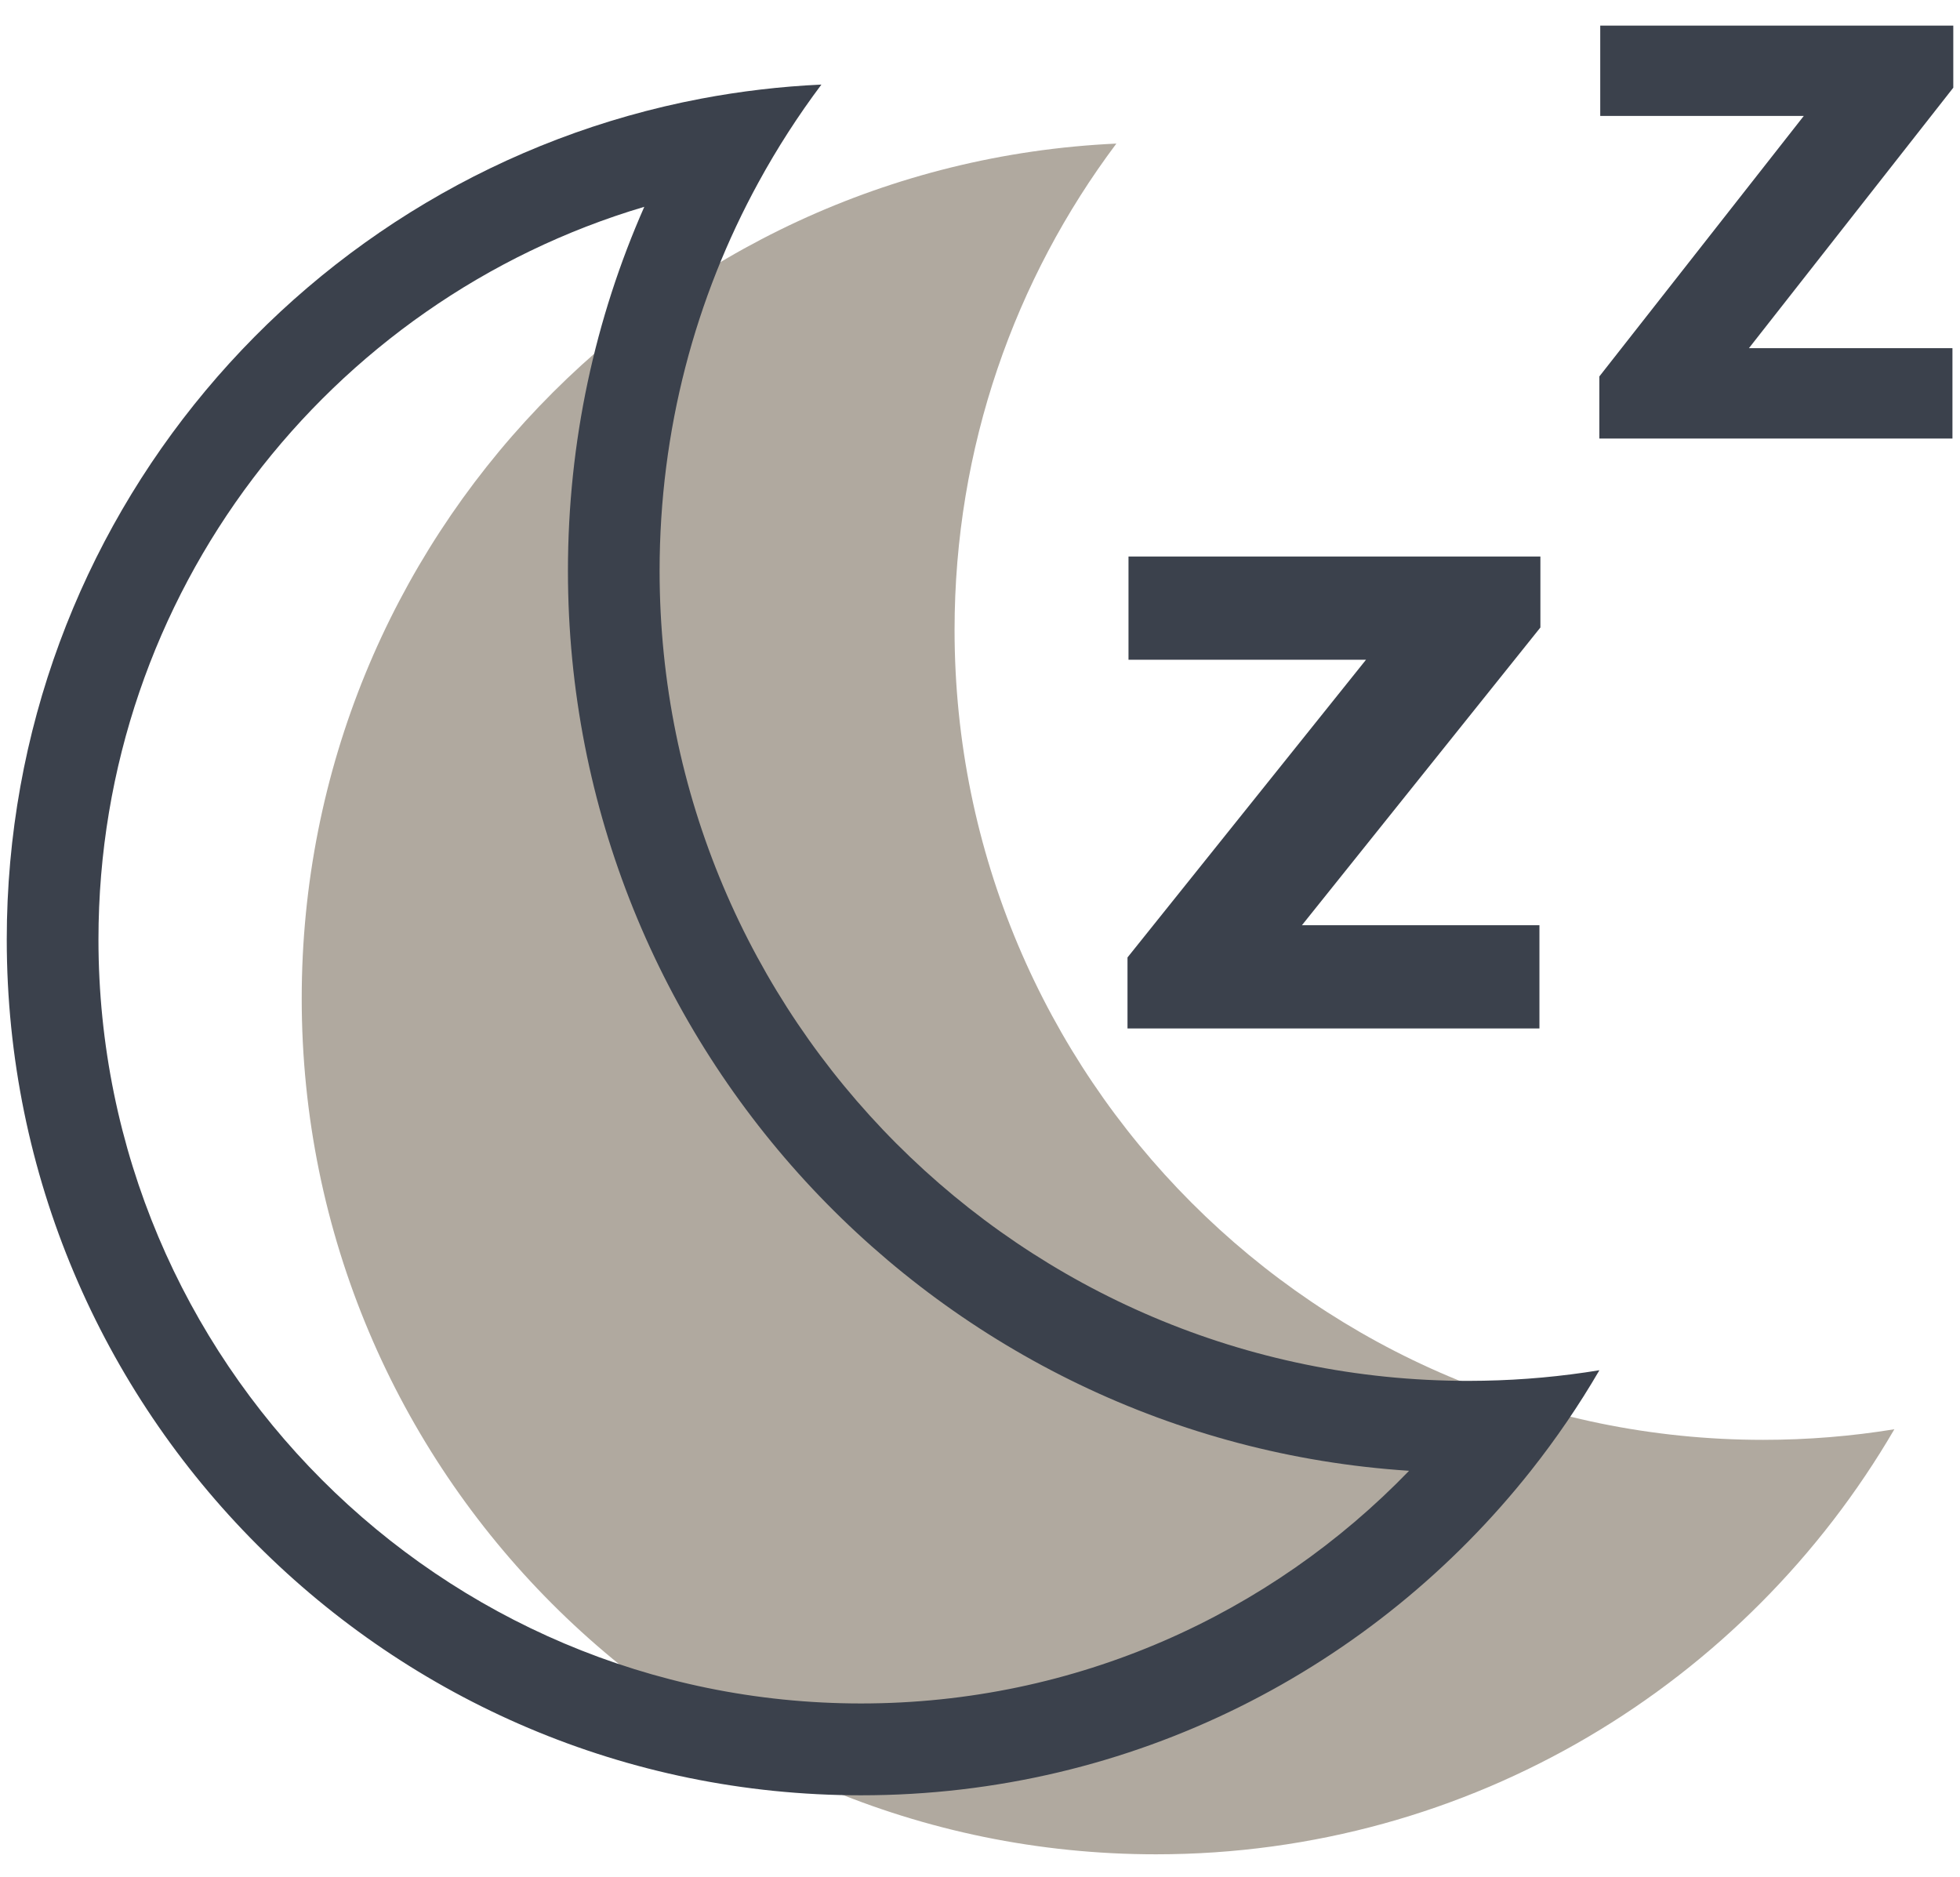
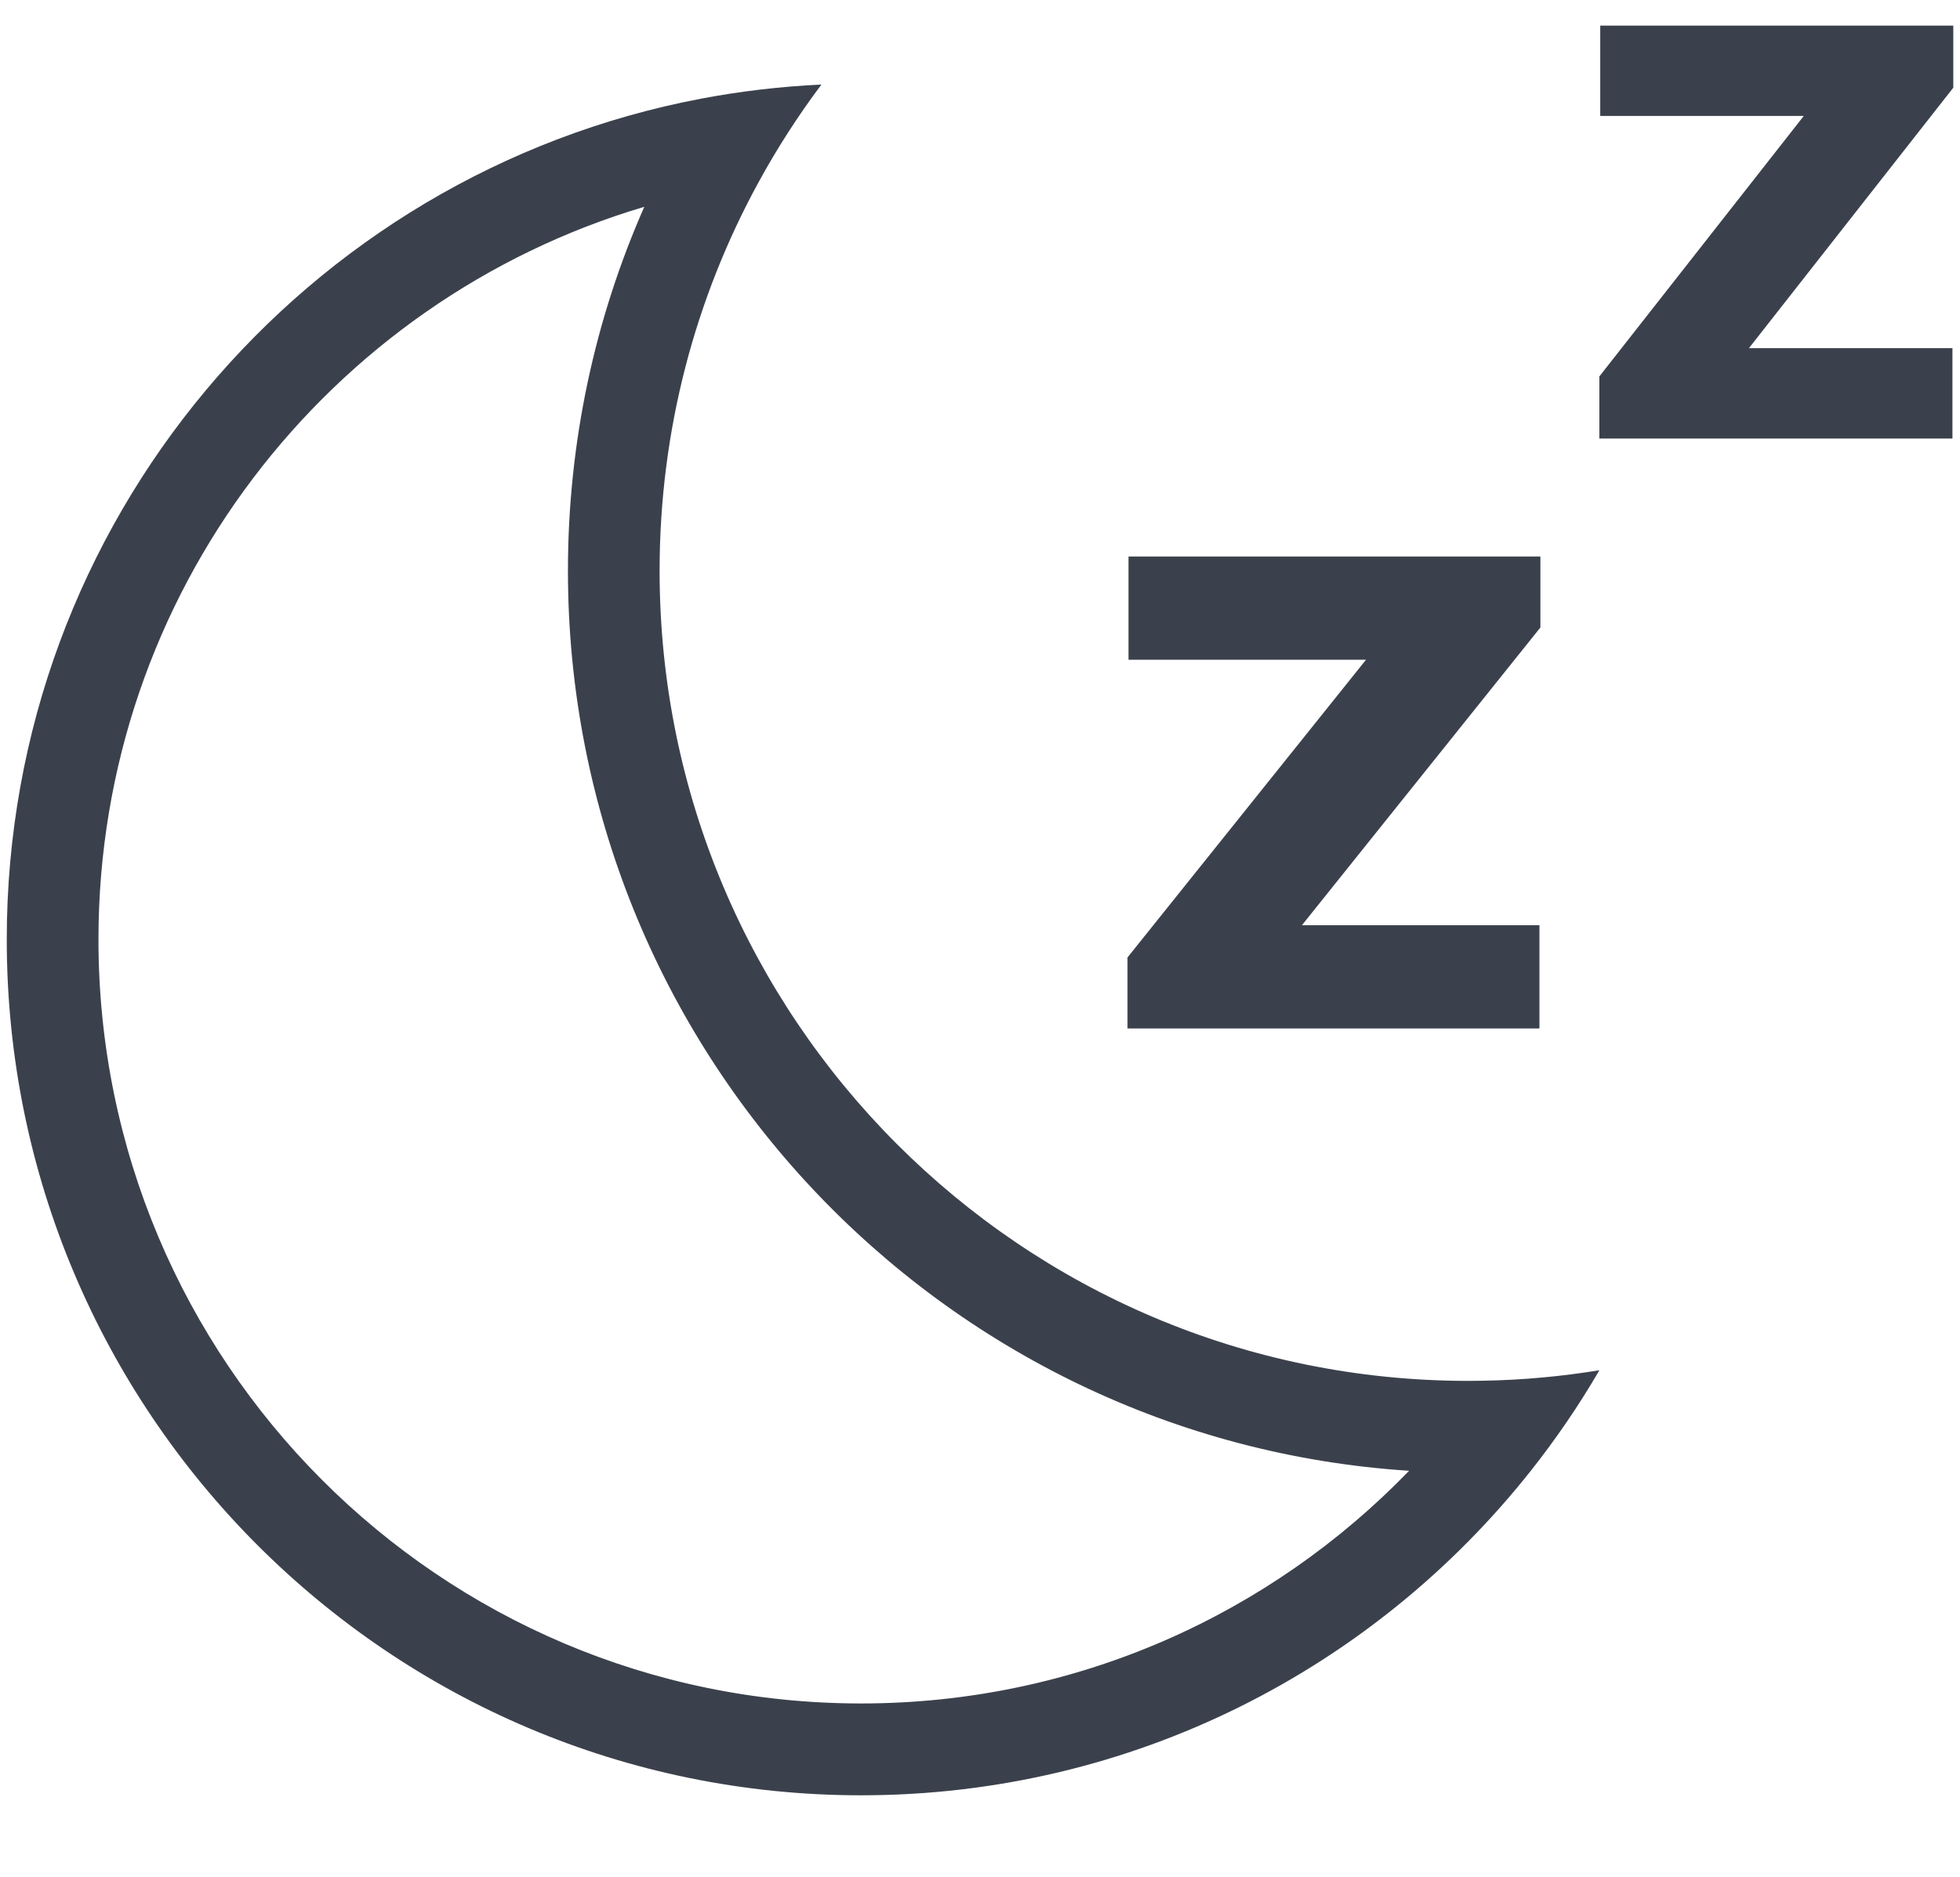
<svg xmlns="http://www.w3.org/2000/svg" width="47" height="45" viewBox="0 0 47 45" fill="none">
-   <path fill-rule="evenodd" clip-rule="evenodd" d="M45.426 34.271C44.402 34.438 43.352 34.525 42.281 34.525C31.572 34.525 22.89 25.829 22.89 15.102C22.89 10.727 24.334 6.69 26.77 3.443C15.898 3.941 7.235 12.928 7.235 23.942C7.235 35.275 16.407 44.463 27.721 44.463C35.275 44.463 41.874 40.367 45.426 34.271Z" fill="#b0a99f" />
  <path fill-rule="evenodd" clip-rule="evenodd" d="M33.789 35.267C30.463 38.709 25.804 40.846 20.648 40.846C10.548 40.846 2.361 32.645 2.361 22.527C2.361 14.22 7.882 7.203 15.45 4.959C14.272 7.63 13.619 10.583 13.619 13.687C13.619 25.153 22.527 34.535 33.789 35.267ZM35.579 33.107C35.455 33.109 35.331 33.111 35.208 33.111C24.498 33.111 15.817 24.414 15.817 13.687C15.817 10.312 16.676 7.138 18.188 4.373C18.635 3.554 19.14 2.771 19.697 2.028C18.715 2.073 17.751 2.188 16.81 2.366C7.33 4.166 0.162 12.508 0.162 22.527C0.162 33.861 9.334 43.048 20.648 43.048C27.159 43.048 32.961 40.005 36.713 35.261C37.314 34.501 37.863 33.698 38.353 32.856C37.448 33.004 36.521 33.09 35.579 33.107Z" fill="#3B414C" />
  <path d="M38.352 10.515H46.819V8.349H41.938L46.839 2.103V0.614H38.373V2.78H43.254L38.352 9.026V10.515Z" fill="#3B414C" />
  <path d="M27.037 24.66H36.915V22.185H31.22L36.938 15.046V13.344H27.061V15.82H32.756L27.037 22.958V24.66Z" fill="#3B414C" />
</svg>